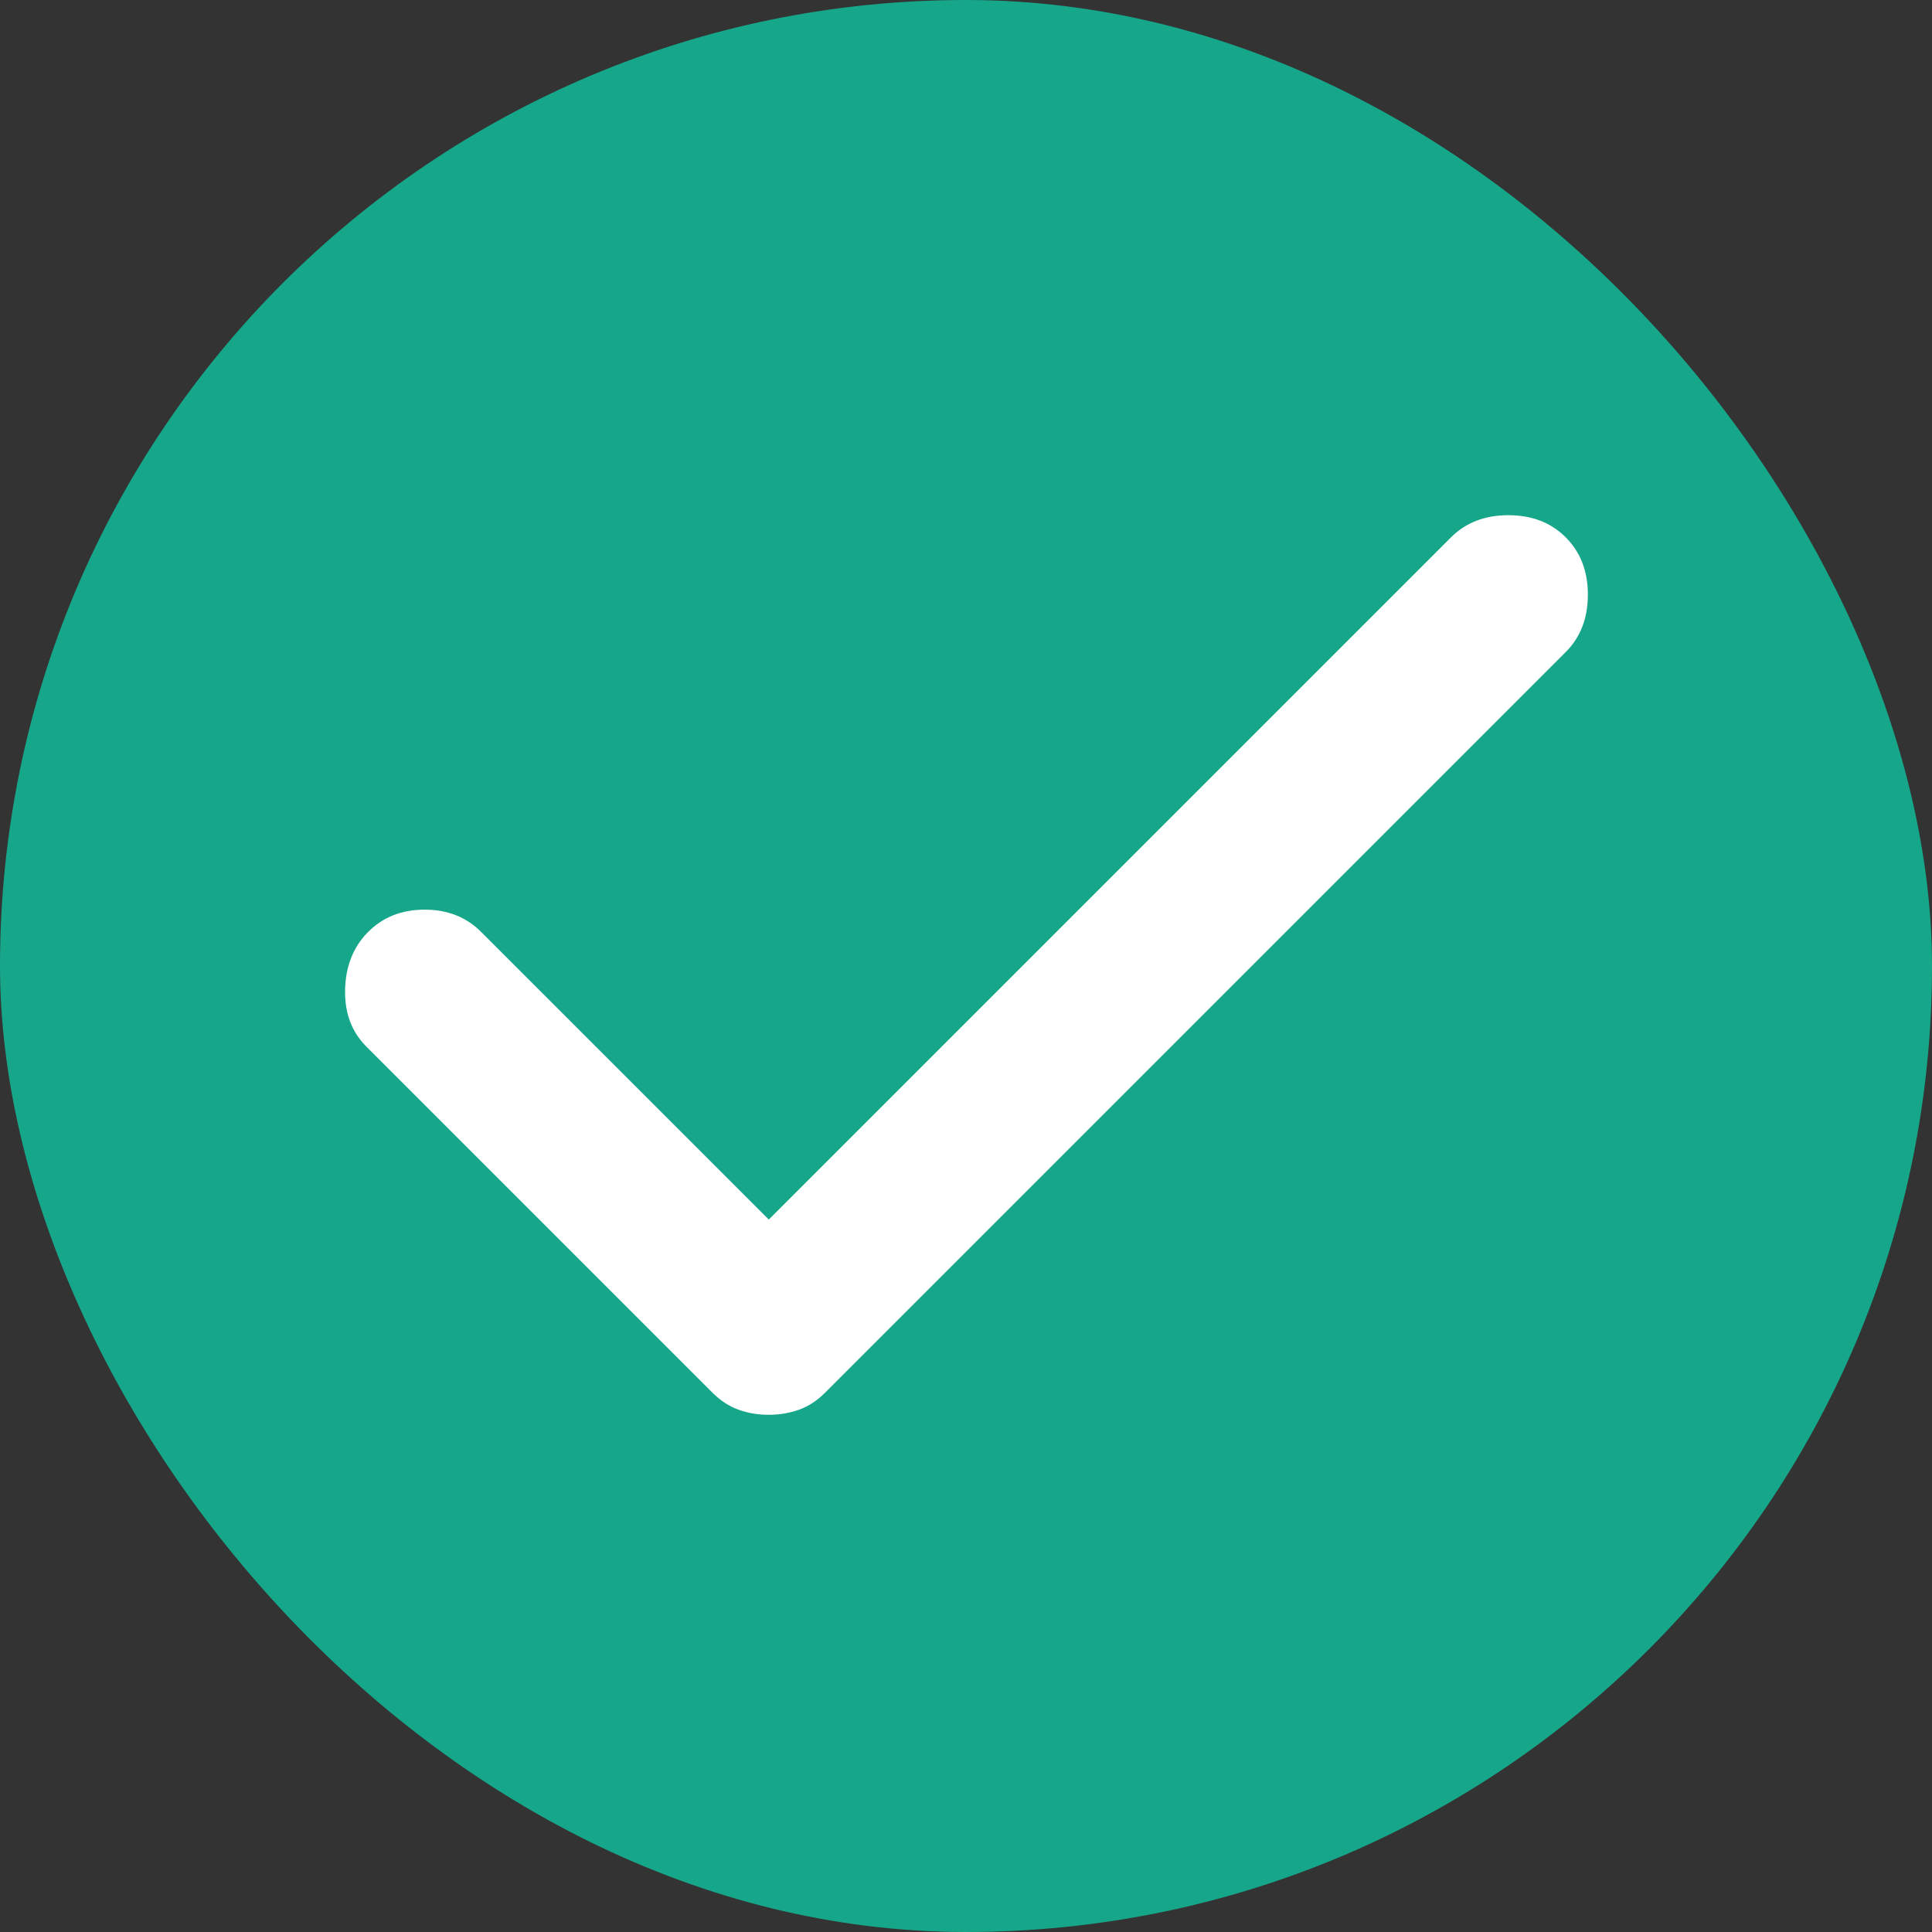
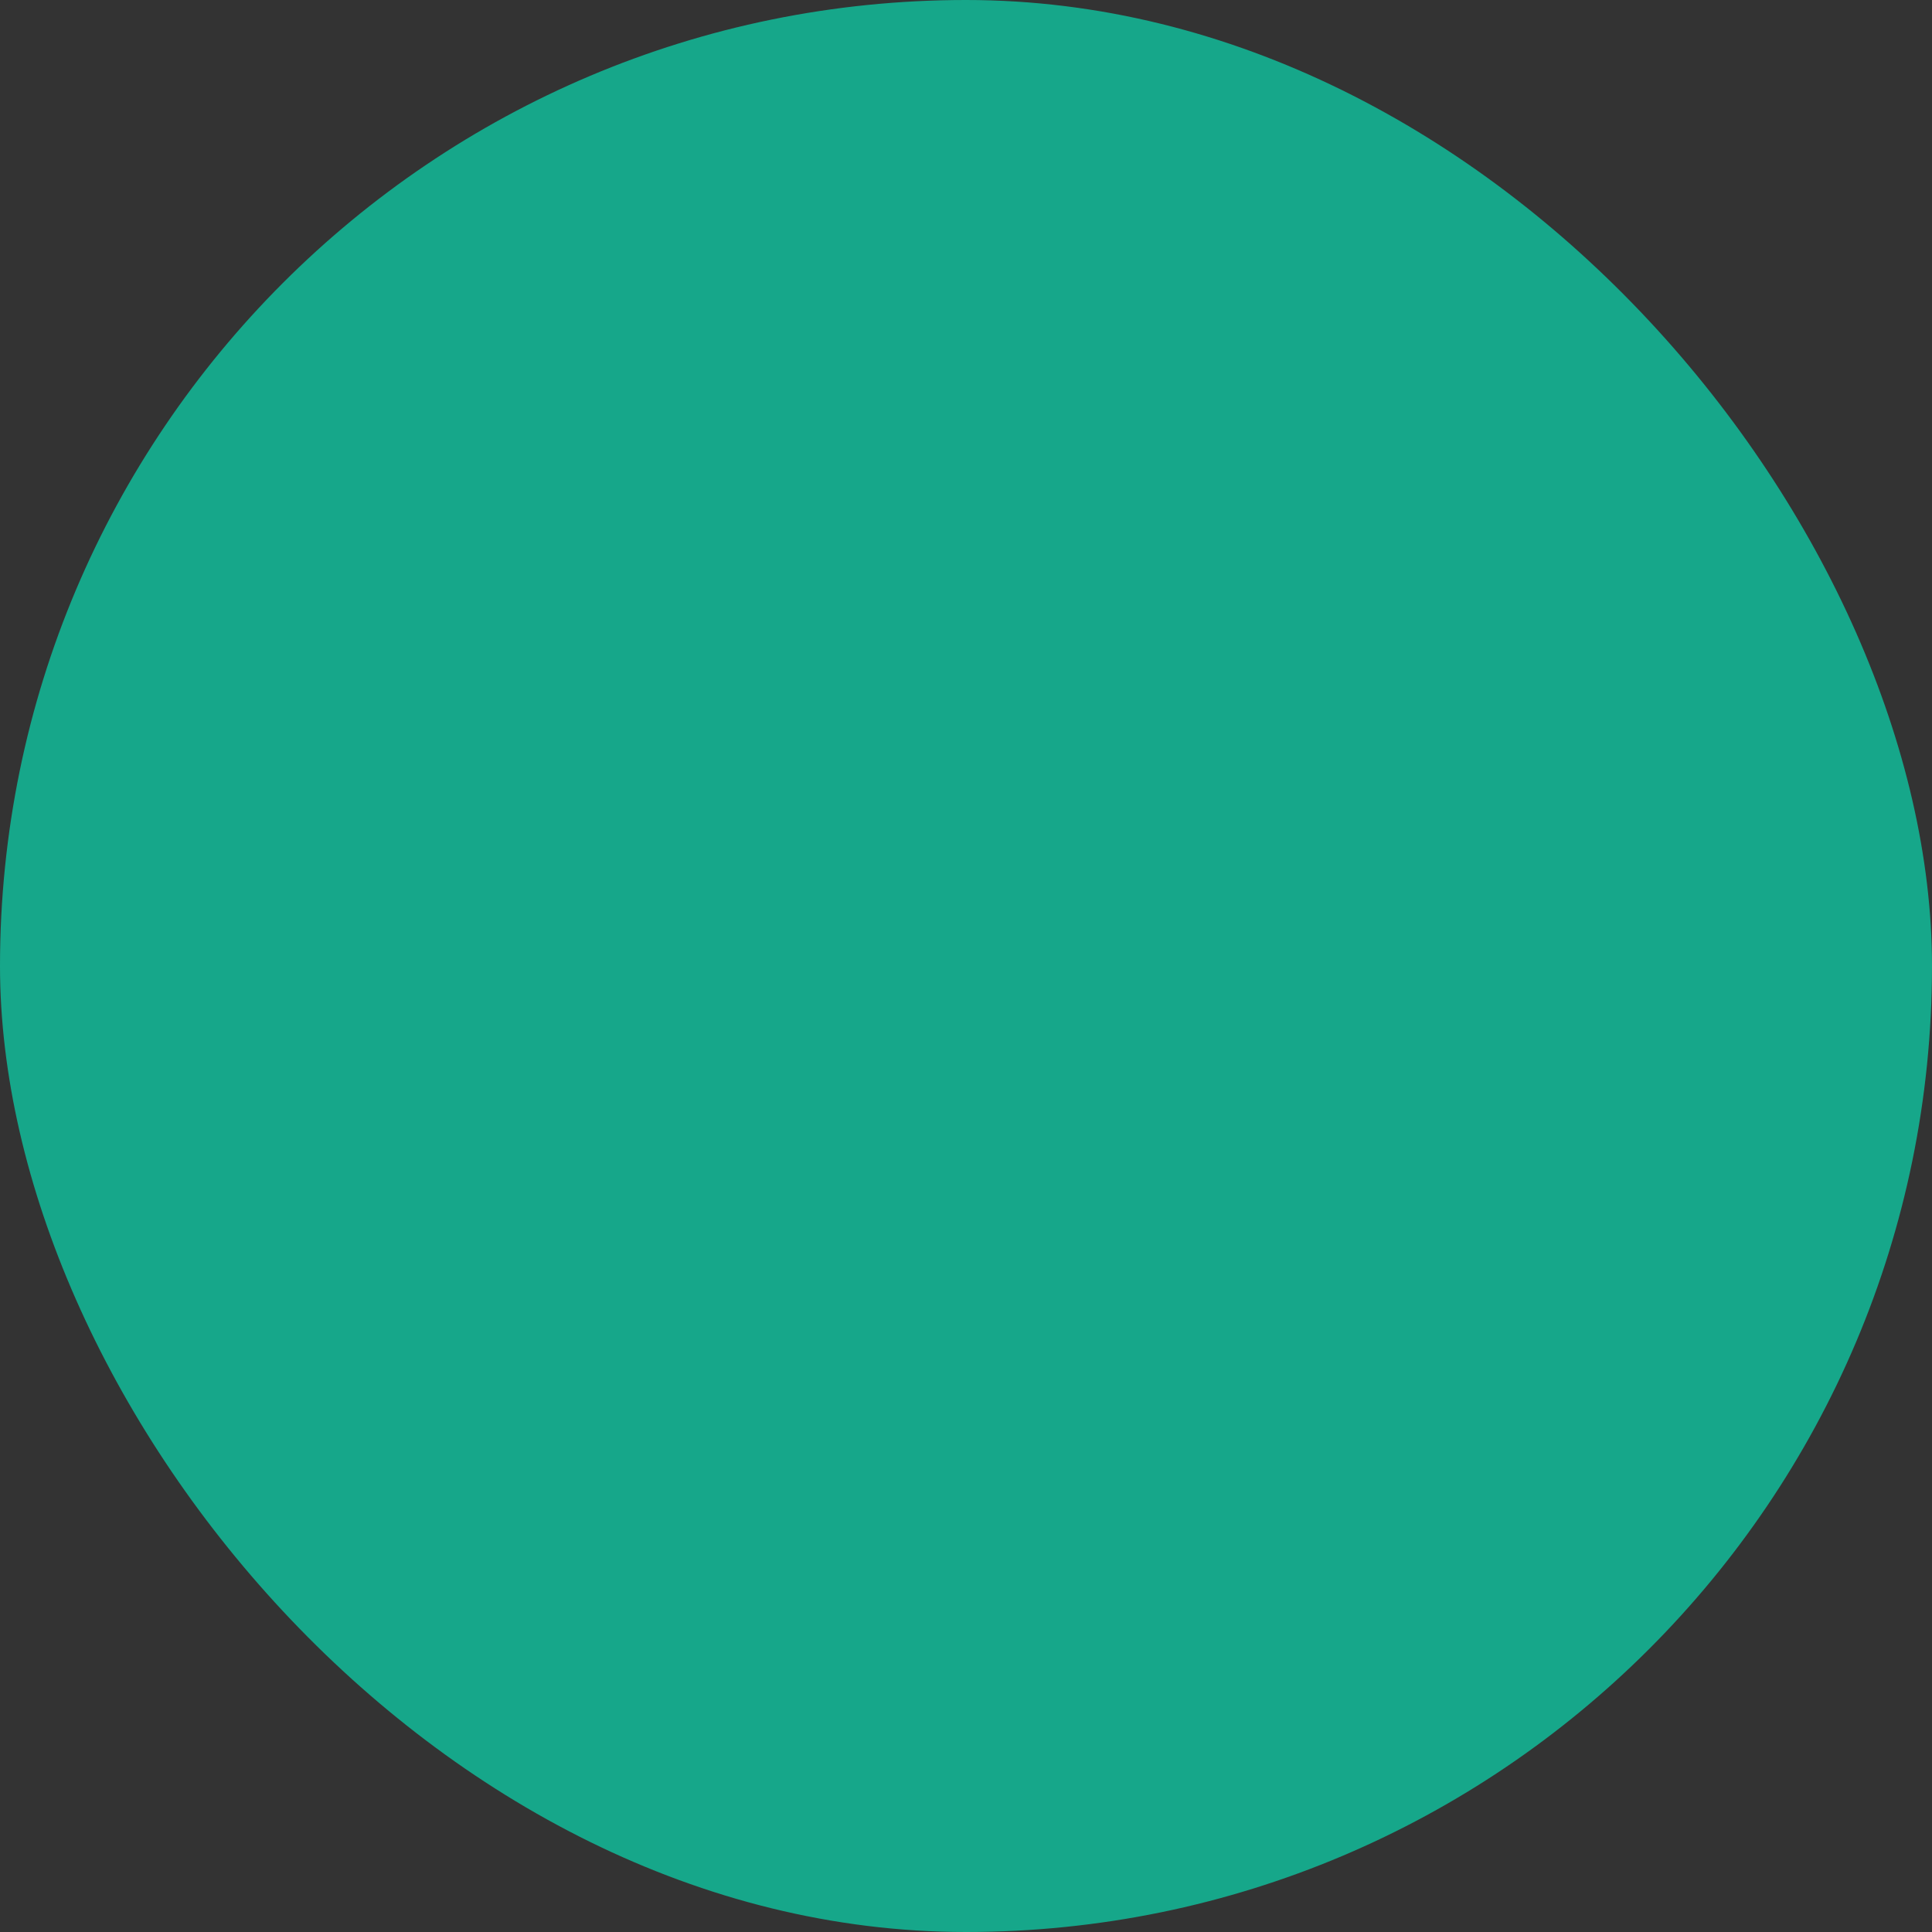
<svg xmlns="http://www.w3.org/2000/svg" width="48" height="48" viewBox="0 0 48 48" fill="none">
  <rect x="0" y="0" width="48" height="48" fill="#333333" stroke="none" />
  <rect width="48" height="48" rx="24" fill="#16A78A" />
-   <path d="M19.1 35.15C18.833 35.15 18.583 35.108 18.35 35.024C18.117 34.941 17.9 34.8 17.7 34.6L9.1 26C8.733 25.633 8.558 25.158 8.574 24.574C8.591 23.991 8.783 23.517 9.15 23.15C9.517 22.783 9.983 22.6 10.55 22.6C11.117 22.6 11.583 22.783 11.95 23.15L19.1 30.3L36.05 13.35C36.417 12.983 36.892 12.8 37.476 12.8C38.059 12.8 38.533 12.983 38.9 13.35C39.267 13.717 39.45 14.191 39.45 14.774C39.45 15.358 39.267 15.833 38.9 16.2L20.5 34.6C20.3 34.8 20.083 34.941 19.85 35.024C19.617 35.108 19.367 35.15 19.1 35.15Z" fill="white" />
</svg>